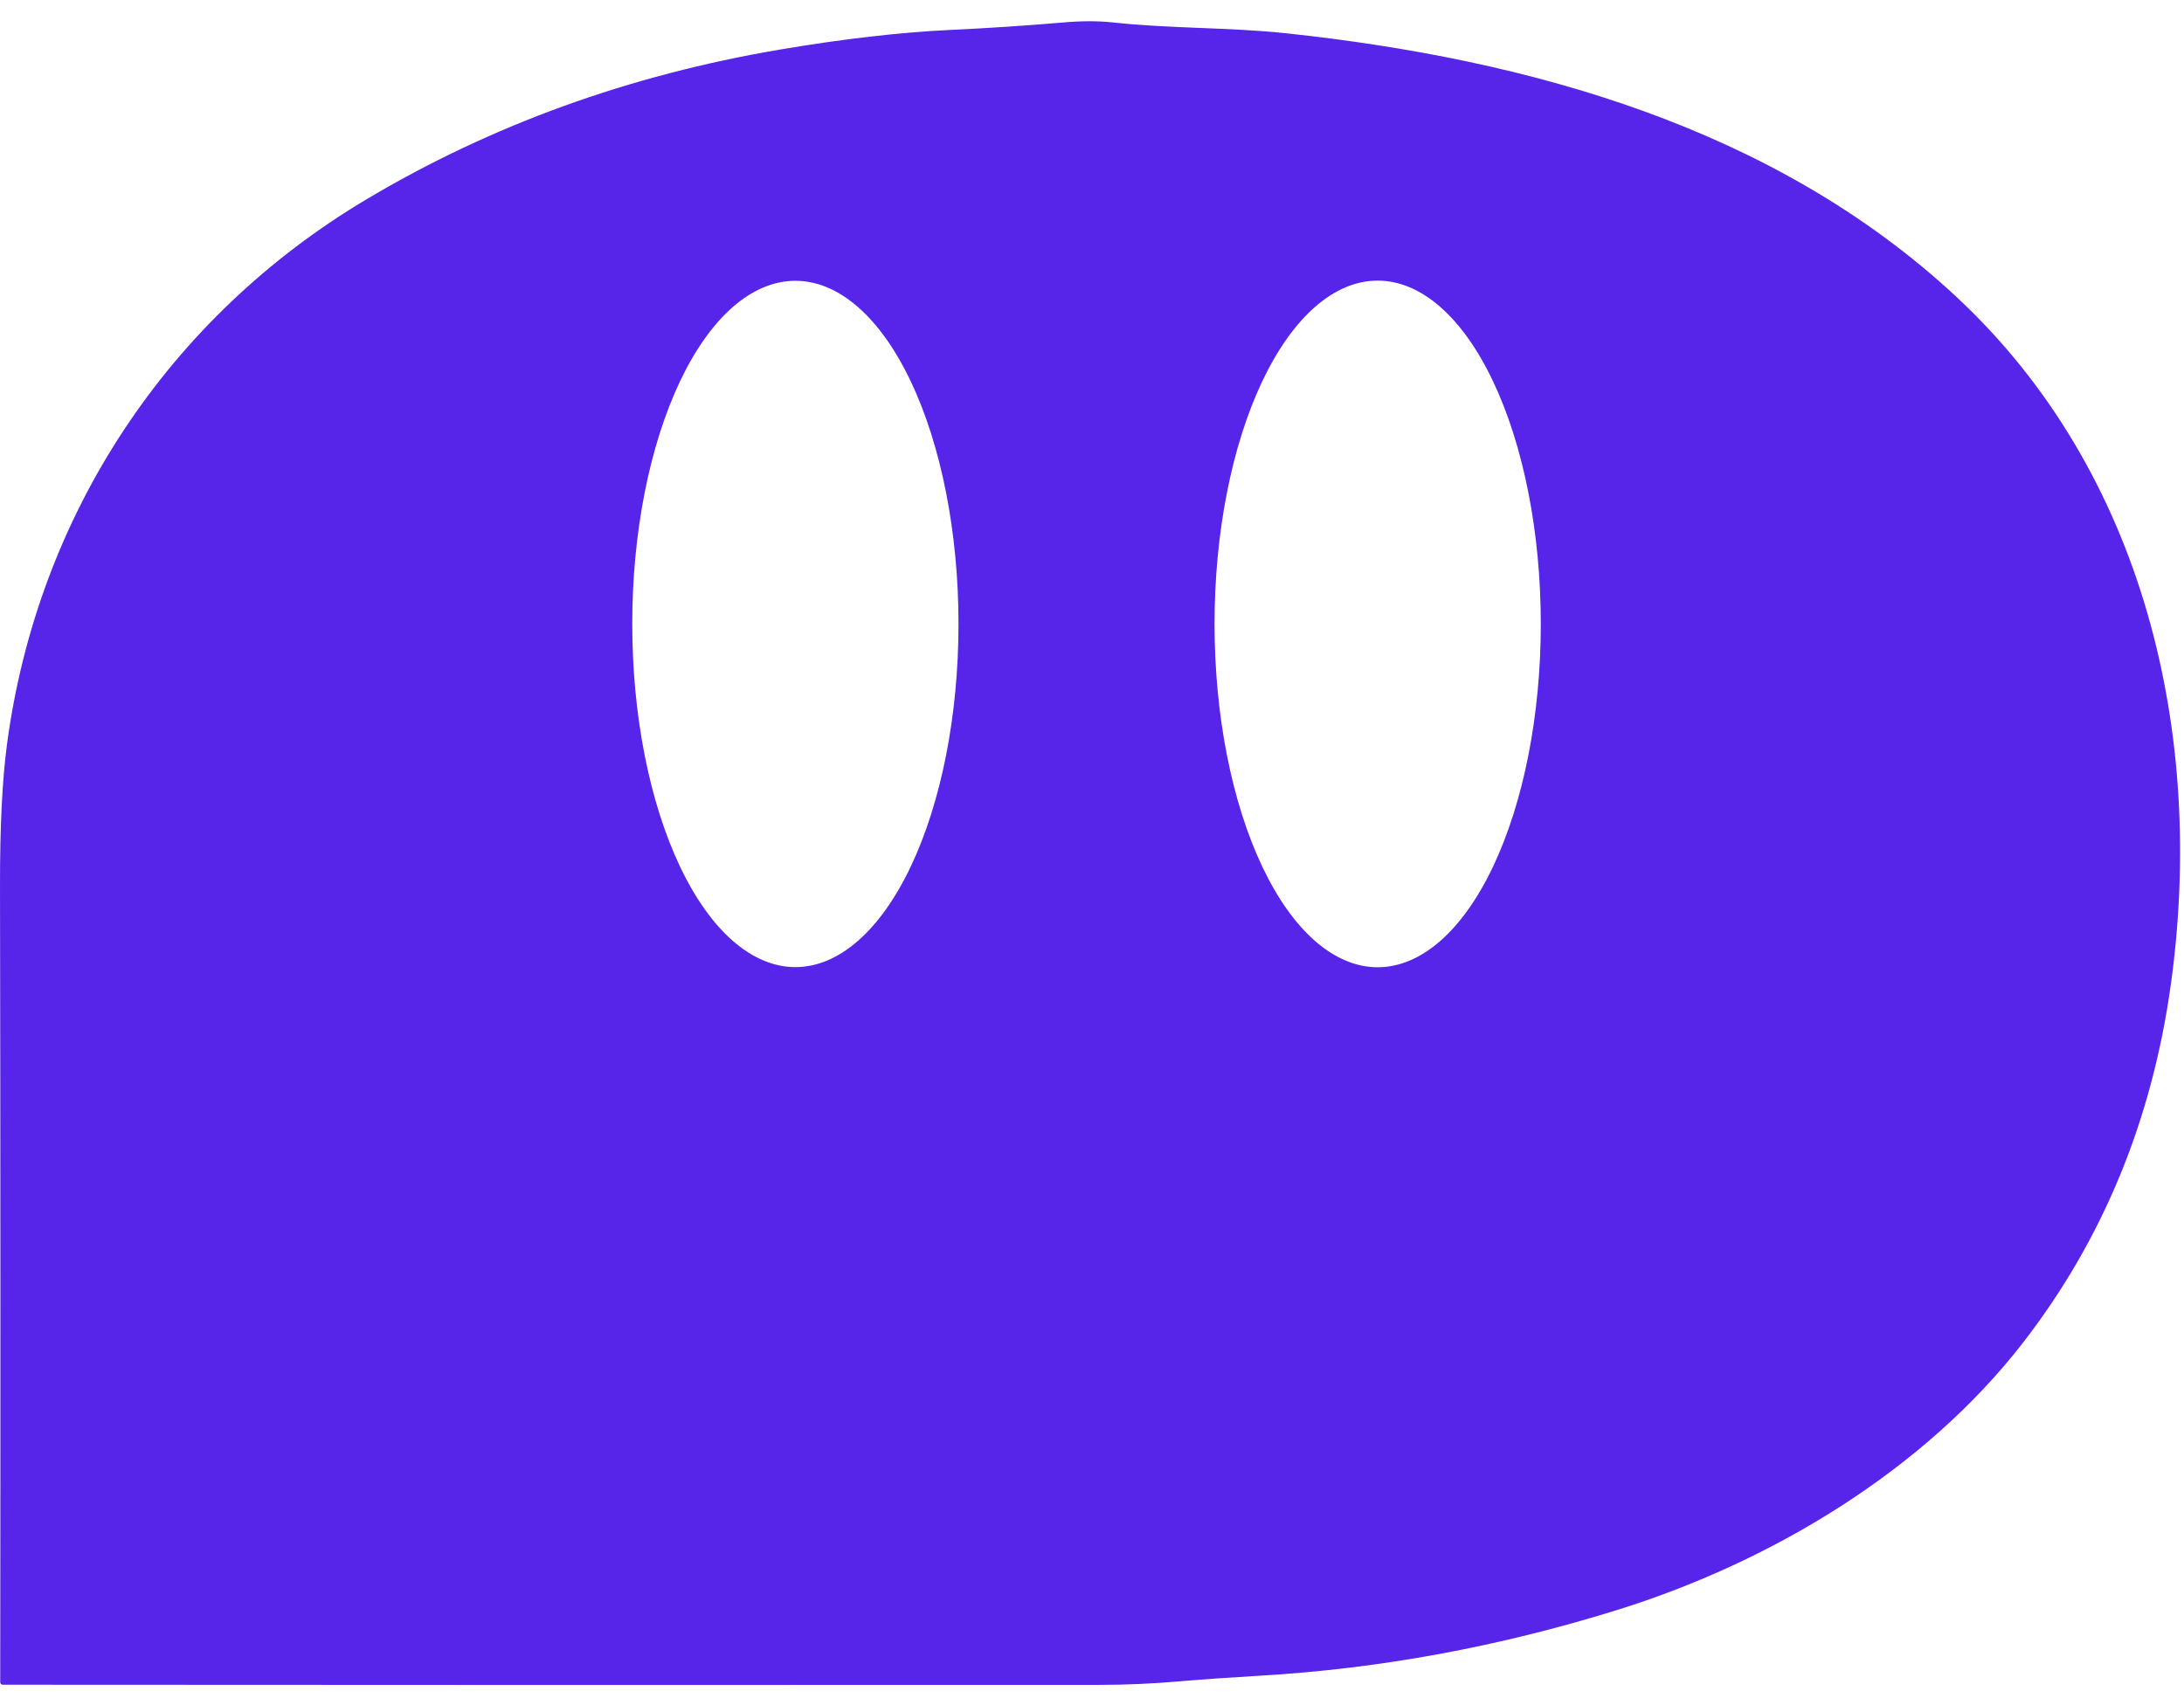
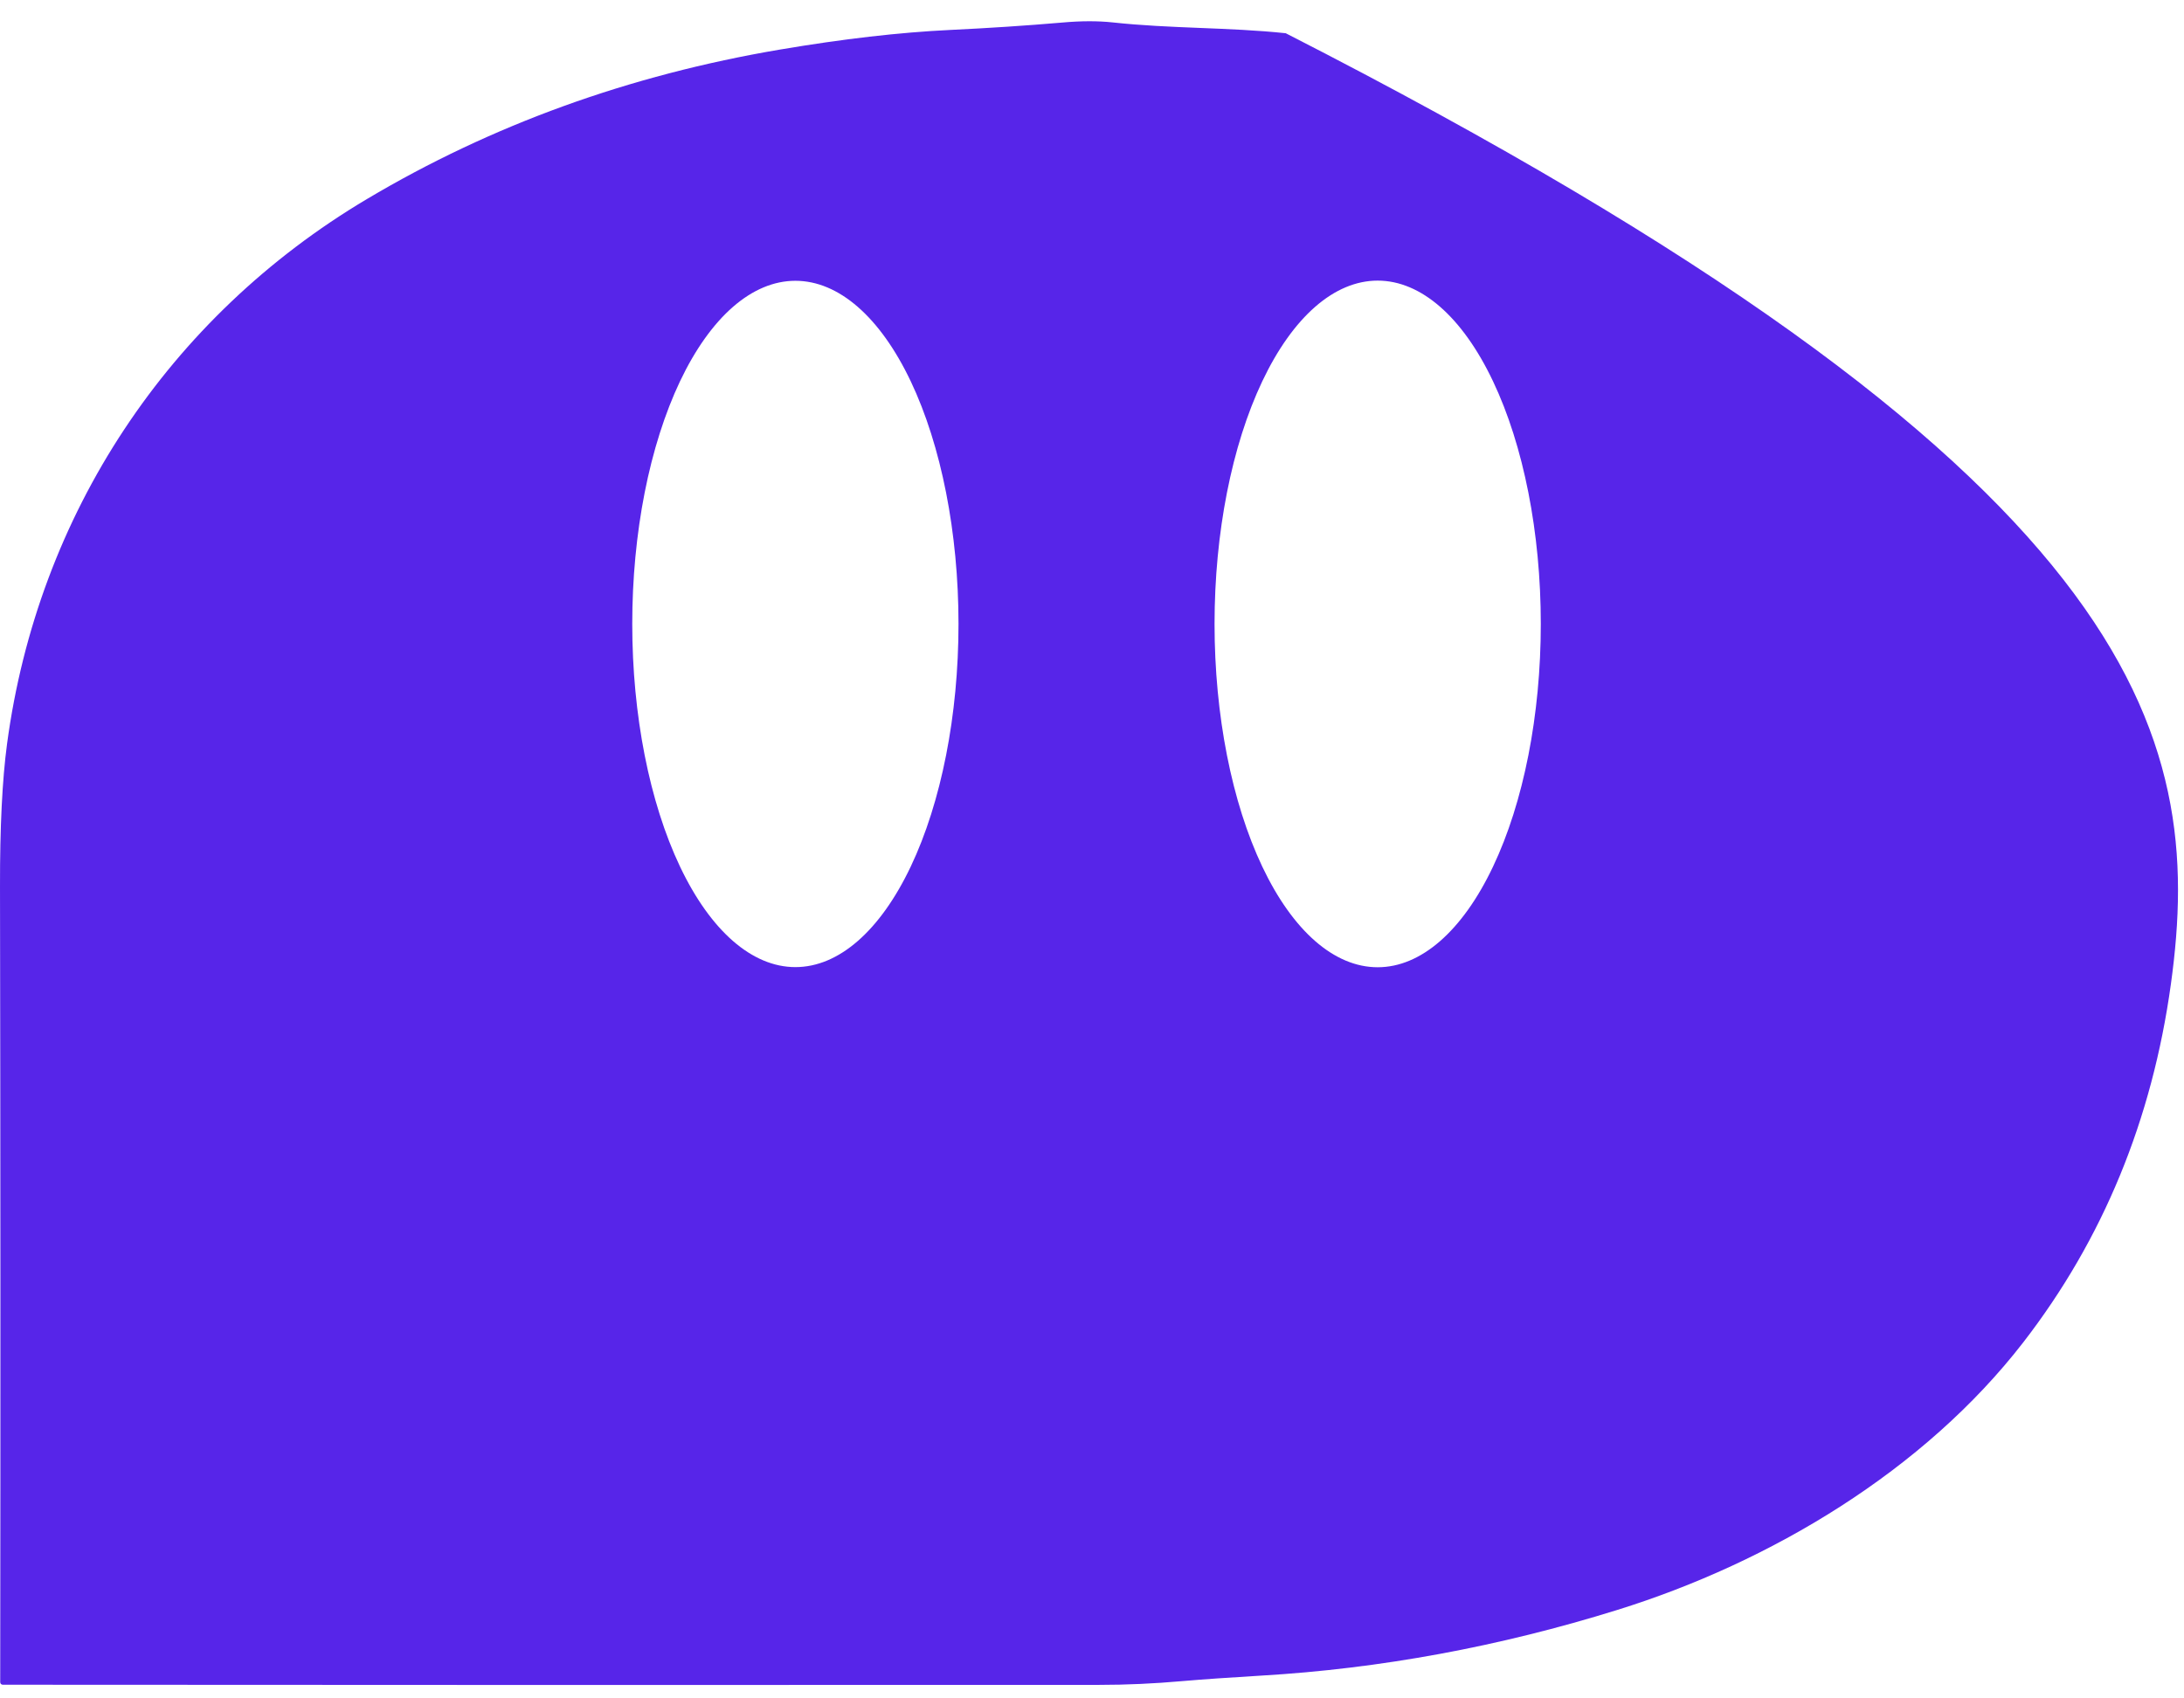
<svg xmlns="http://www.w3.org/2000/svg" width="63" height="49" viewBox="0 0 63 49" fill="none">
-   <path d="M37.089 0.959C44.081 1.705 51.169 3.67 56.419 8.549C61.869 13.615 63.618 21.191 62.622 28.392C62.081 32.307 60.664 35.75 58.369 38.721C55.503 42.43 51.074 45.073 46.65 46.449C43.242 47.509 39.819 48.141 36.381 48.343C35.47 48.397 34.709 48.45 34.1 48.502C33.288 48.574 32.492 48.61 31.713 48.61C21.333 48.615 10.789 48.614 0.081 48.606C0.061 48.606 0.042 48.598 0.028 48.585C0.014 48.571 0.006 48.553 0.006 48.533C0.016 40.704 0.014 33.05 8.11094e-05 25.571C-0.003 23.864 0.065 22.495 0.203 21.464C1.09 14.839 4.861 9.147 10.584 5.743C14.18 3.604 18.151 2.167 22.499 1.43C24.311 1.123 25.947 0.934 27.407 0.864C28.536 0.81 29.612 0.739 30.636 0.651C31.18 0.602 31.665 0.601 32.09 0.646C33.757 0.828 35.453 0.785 37.089 0.959ZM22.944 27.902C24.192 27.902 25.388 26.859 26.271 25.002C27.153 23.146 27.649 20.627 27.649 18.001C27.649 15.376 27.153 12.857 26.271 11C25.388 9.144 24.192 8.101 22.944 8.101C22.326 8.101 21.714 8.357 21.143 8.854C20.572 9.352 20.053 10.081 19.616 11C19.18 11.92 18.833 13.011 18.596 14.213C18.36 15.414 18.238 16.701 18.238 18.001C18.238 20.627 18.734 23.146 19.616 25.002C20.499 26.859 21.696 27.902 22.944 27.902ZM39.74 27.906C40.988 27.906 42.185 26.863 43.067 25.005C43.95 23.148 44.446 20.628 44.446 18.001C44.446 15.374 43.95 12.855 43.067 10.998C42.185 9.14 40.988 8.096 39.74 8.096C38.492 8.096 37.295 9.14 36.413 10.998C35.531 12.855 35.035 15.374 35.035 18.001C35.035 20.628 35.531 23.148 36.413 25.005C37.295 26.863 38.492 27.906 39.74 27.906Z" fill="#5725E9" />
+   <path d="M37.089 0.959C61.869 13.615 63.618 21.191 62.622 28.392C62.081 32.307 60.664 35.75 58.369 38.721C55.503 42.43 51.074 45.073 46.65 46.449C43.242 47.509 39.819 48.141 36.381 48.343C35.47 48.397 34.709 48.45 34.1 48.502C33.288 48.574 32.492 48.61 31.713 48.61C21.333 48.615 10.789 48.614 0.081 48.606C0.061 48.606 0.042 48.598 0.028 48.585C0.014 48.571 0.006 48.553 0.006 48.533C0.016 40.704 0.014 33.05 8.11094e-05 25.571C-0.003 23.864 0.065 22.495 0.203 21.464C1.09 14.839 4.861 9.147 10.584 5.743C14.18 3.604 18.151 2.167 22.499 1.43C24.311 1.123 25.947 0.934 27.407 0.864C28.536 0.81 29.612 0.739 30.636 0.651C31.18 0.602 31.665 0.601 32.09 0.646C33.757 0.828 35.453 0.785 37.089 0.959ZM22.944 27.902C24.192 27.902 25.388 26.859 26.271 25.002C27.153 23.146 27.649 20.627 27.649 18.001C27.649 15.376 27.153 12.857 26.271 11C25.388 9.144 24.192 8.101 22.944 8.101C22.326 8.101 21.714 8.357 21.143 8.854C20.572 9.352 20.053 10.081 19.616 11C19.18 11.92 18.833 13.011 18.596 14.213C18.36 15.414 18.238 16.701 18.238 18.001C18.238 20.627 18.734 23.146 19.616 25.002C20.499 26.859 21.696 27.902 22.944 27.902ZM39.74 27.906C40.988 27.906 42.185 26.863 43.067 25.005C43.95 23.148 44.446 20.628 44.446 18.001C44.446 15.374 43.95 12.855 43.067 10.998C42.185 9.14 40.988 8.096 39.74 8.096C38.492 8.096 37.295 9.14 36.413 10.998C35.531 12.855 35.035 15.374 35.035 18.001C35.035 20.628 35.531 23.148 36.413 25.005C37.295 26.863 38.492 27.906 39.74 27.906Z" fill="#5725E9" />
</svg>